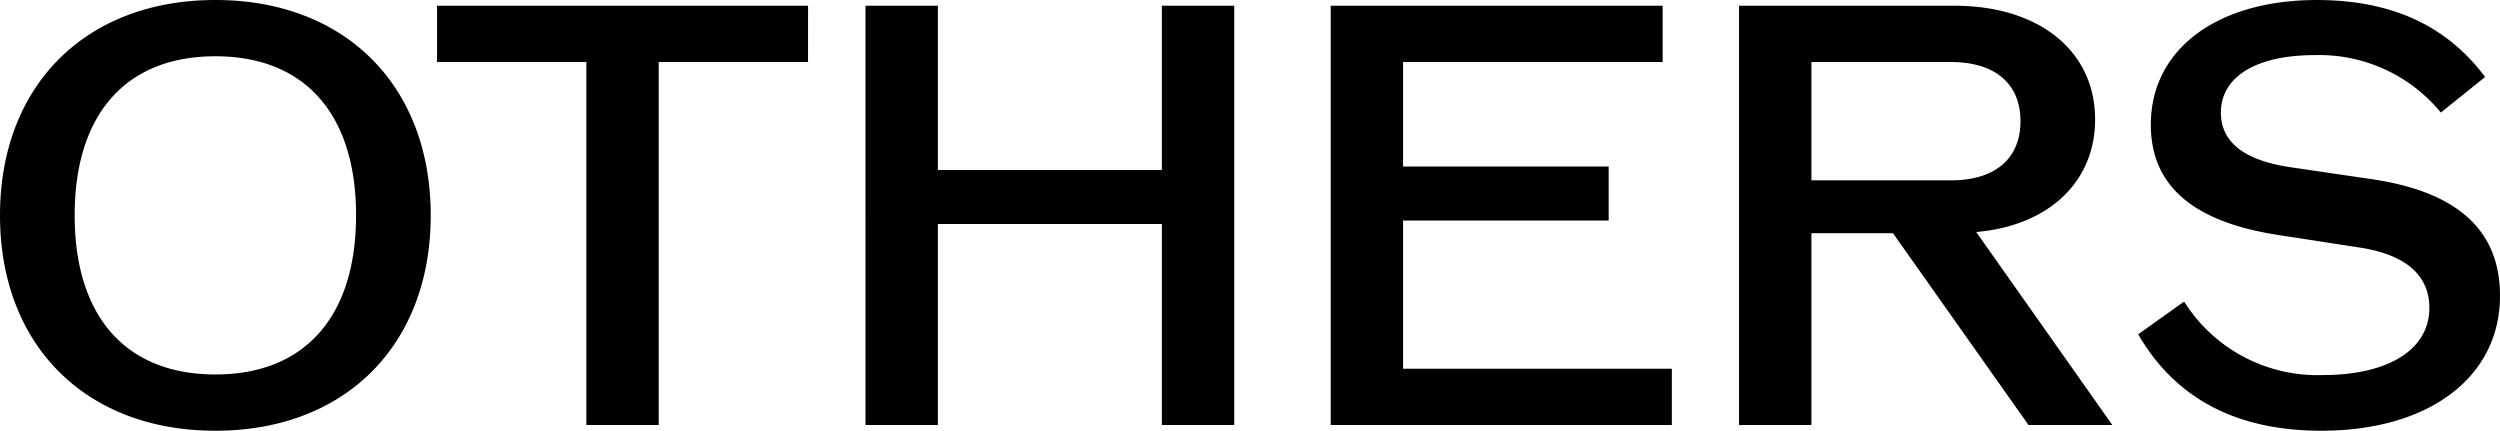
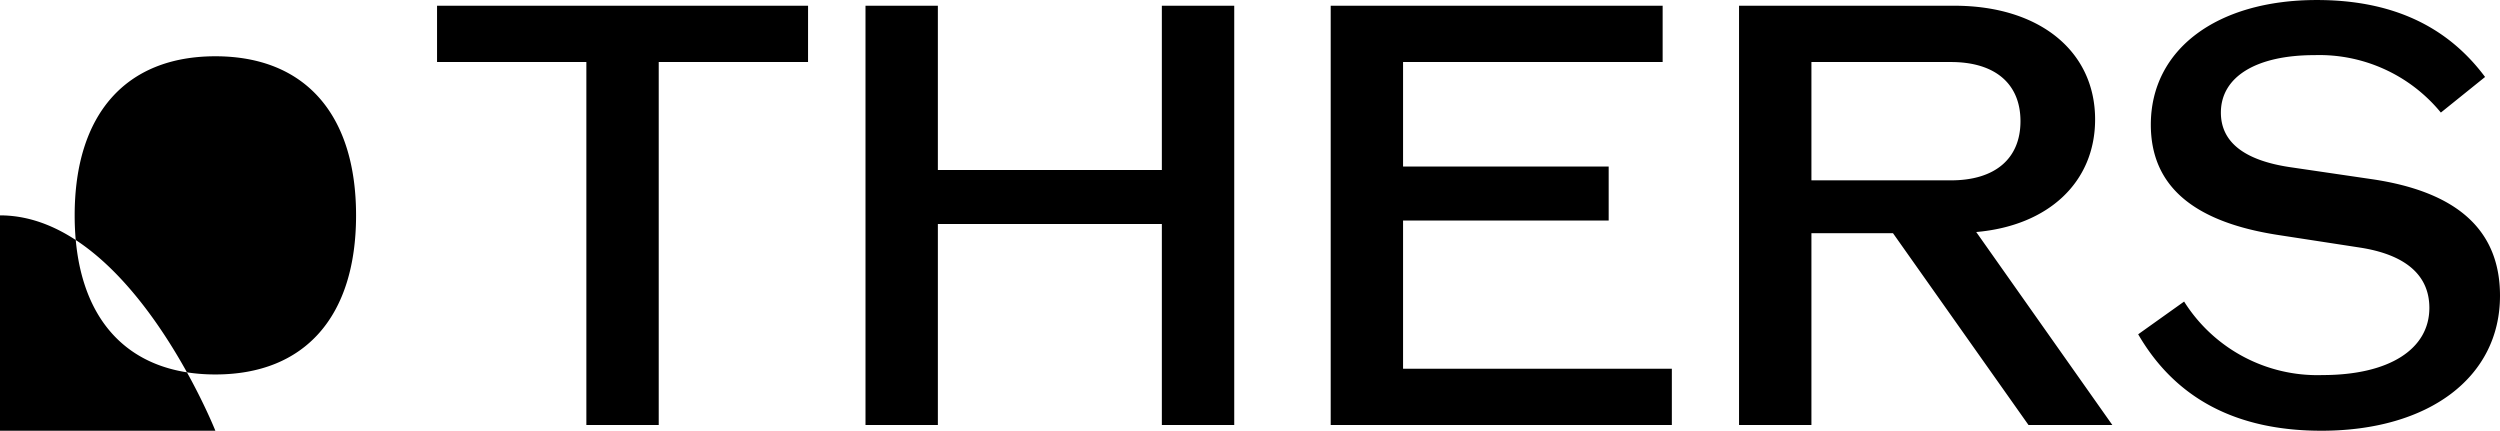
<svg xmlns="http://www.w3.org/2000/svg" width="116.08" height="20" viewBox="0 0 116.08 20">
-   <path id="te_ot_ttl" d="M11.092.76c6.027,0,10-3.973,10-10s-3.973-10-10-10-10,3.973-10,10S5.065.76,11.092.76Zm0-2.613c-4.16,0-6.533-2.693-6.533-7.387s2.373-7.387,6.533-7.387,6.533,2.693,6.533,7.387S15.252-1.853,11.092-1.853Zm27.52-17.12H21.385v2.613h6.933V.493h3.36V-16.36h6.933Zm16.427,0v7.627h-10.4v-7.627h-3.36V.493h3.36V-8.84h10.4V.493H58.4V-18.973ZM66.239-2.12V-9h9.547v-2.507H66.239V-16.36H78.292v-2.613H62.879V.493h15.84V-2.12ZM95.279.493h3.893l-6.32-8.96c3.36-.293,5.52-2.32,5.52-5.227,0-3.173-2.587-5.28-6.533-5.28h-10V.493H85.2V-8.413h3.787ZM85.2-16.36h6.48c2.053,0,3.227,1.013,3.227,2.747s-1.173,2.747-3.227,2.747H85.2ZM108.879.76c4.987,0,8.293-2.48,8.293-6.267,0-3.04-1.973-4.827-5.947-5.413l-3.813-.56c-2.133-.32-3.2-1.173-3.2-2.533,0-1.653,1.627-2.667,4.347-2.667a7.3,7.3,0,0,1,5.867,2.667l2.053-1.653c-1.787-2.4-4.373-3.573-7.813-3.573-4.64,0-7.707,2.293-7.707,5.787,0,2.827,1.947,4.507,5.893,5.12l3.813.587c2.08.32,3.227,1.253,3.227,2.8,0,1.92-1.867,3.12-4.96,3.12a7.313,7.313,0,0,1-6.427-3.413l-2.133,1.52C102.105-.733,104.932.76,108.879.76Z" transform="translate(-1.092 19.24)" />
+   <path id="te_ot_ttl" d="M11.092.76s-3.973-10-10-10-10,3.973-10,10S5.065.76,11.092.76Zm0-2.613c-4.16,0-6.533-2.693-6.533-7.387s2.373-7.387,6.533-7.387,6.533,2.693,6.533,7.387S15.252-1.853,11.092-1.853Zm27.52-17.12H21.385v2.613h6.933V.493h3.36V-16.36h6.933Zm16.427,0v7.627h-10.4v-7.627h-3.36V.493h3.36V-8.84h10.4V.493H58.4V-18.973ZM66.239-2.12V-9h9.547v-2.507H66.239V-16.36H78.292v-2.613H62.879V.493h15.84V-2.12ZM95.279.493h3.893l-6.32-8.96c3.36-.293,5.52-2.32,5.52-5.227,0-3.173-2.587-5.28-6.533-5.28h-10V.493H85.2V-8.413h3.787ZM85.2-16.36h6.48c2.053,0,3.227,1.013,3.227,2.747s-1.173,2.747-3.227,2.747H85.2ZM108.879.76c4.987,0,8.293-2.48,8.293-6.267,0-3.04-1.973-4.827-5.947-5.413l-3.813-.56c-2.133-.32-3.2-1.173-3.2-2.533,0-1.653,1.627-2.667,4.347-2.667a7.3,7.3,0,0,1,5.867,2.667l2.053-1.653c-1.787-2.4-4.373-3.573-7.813-3.573-4.64,0-7.707,2.293-7.707,5.787,0,2.827,1.947,4.507,5.893,5.12l3.813.587c2.08.32,3.227,1.253,3.227,2.8,0,1.92-1.867,3.12-4.96,3.12a7.313,7.313,0,0,1-6.427-3.413l-2.133,1.52C102.105-.733,104.932.76,108.879.76Z" transform="translate(-1.092 19.24)" />
</svg>